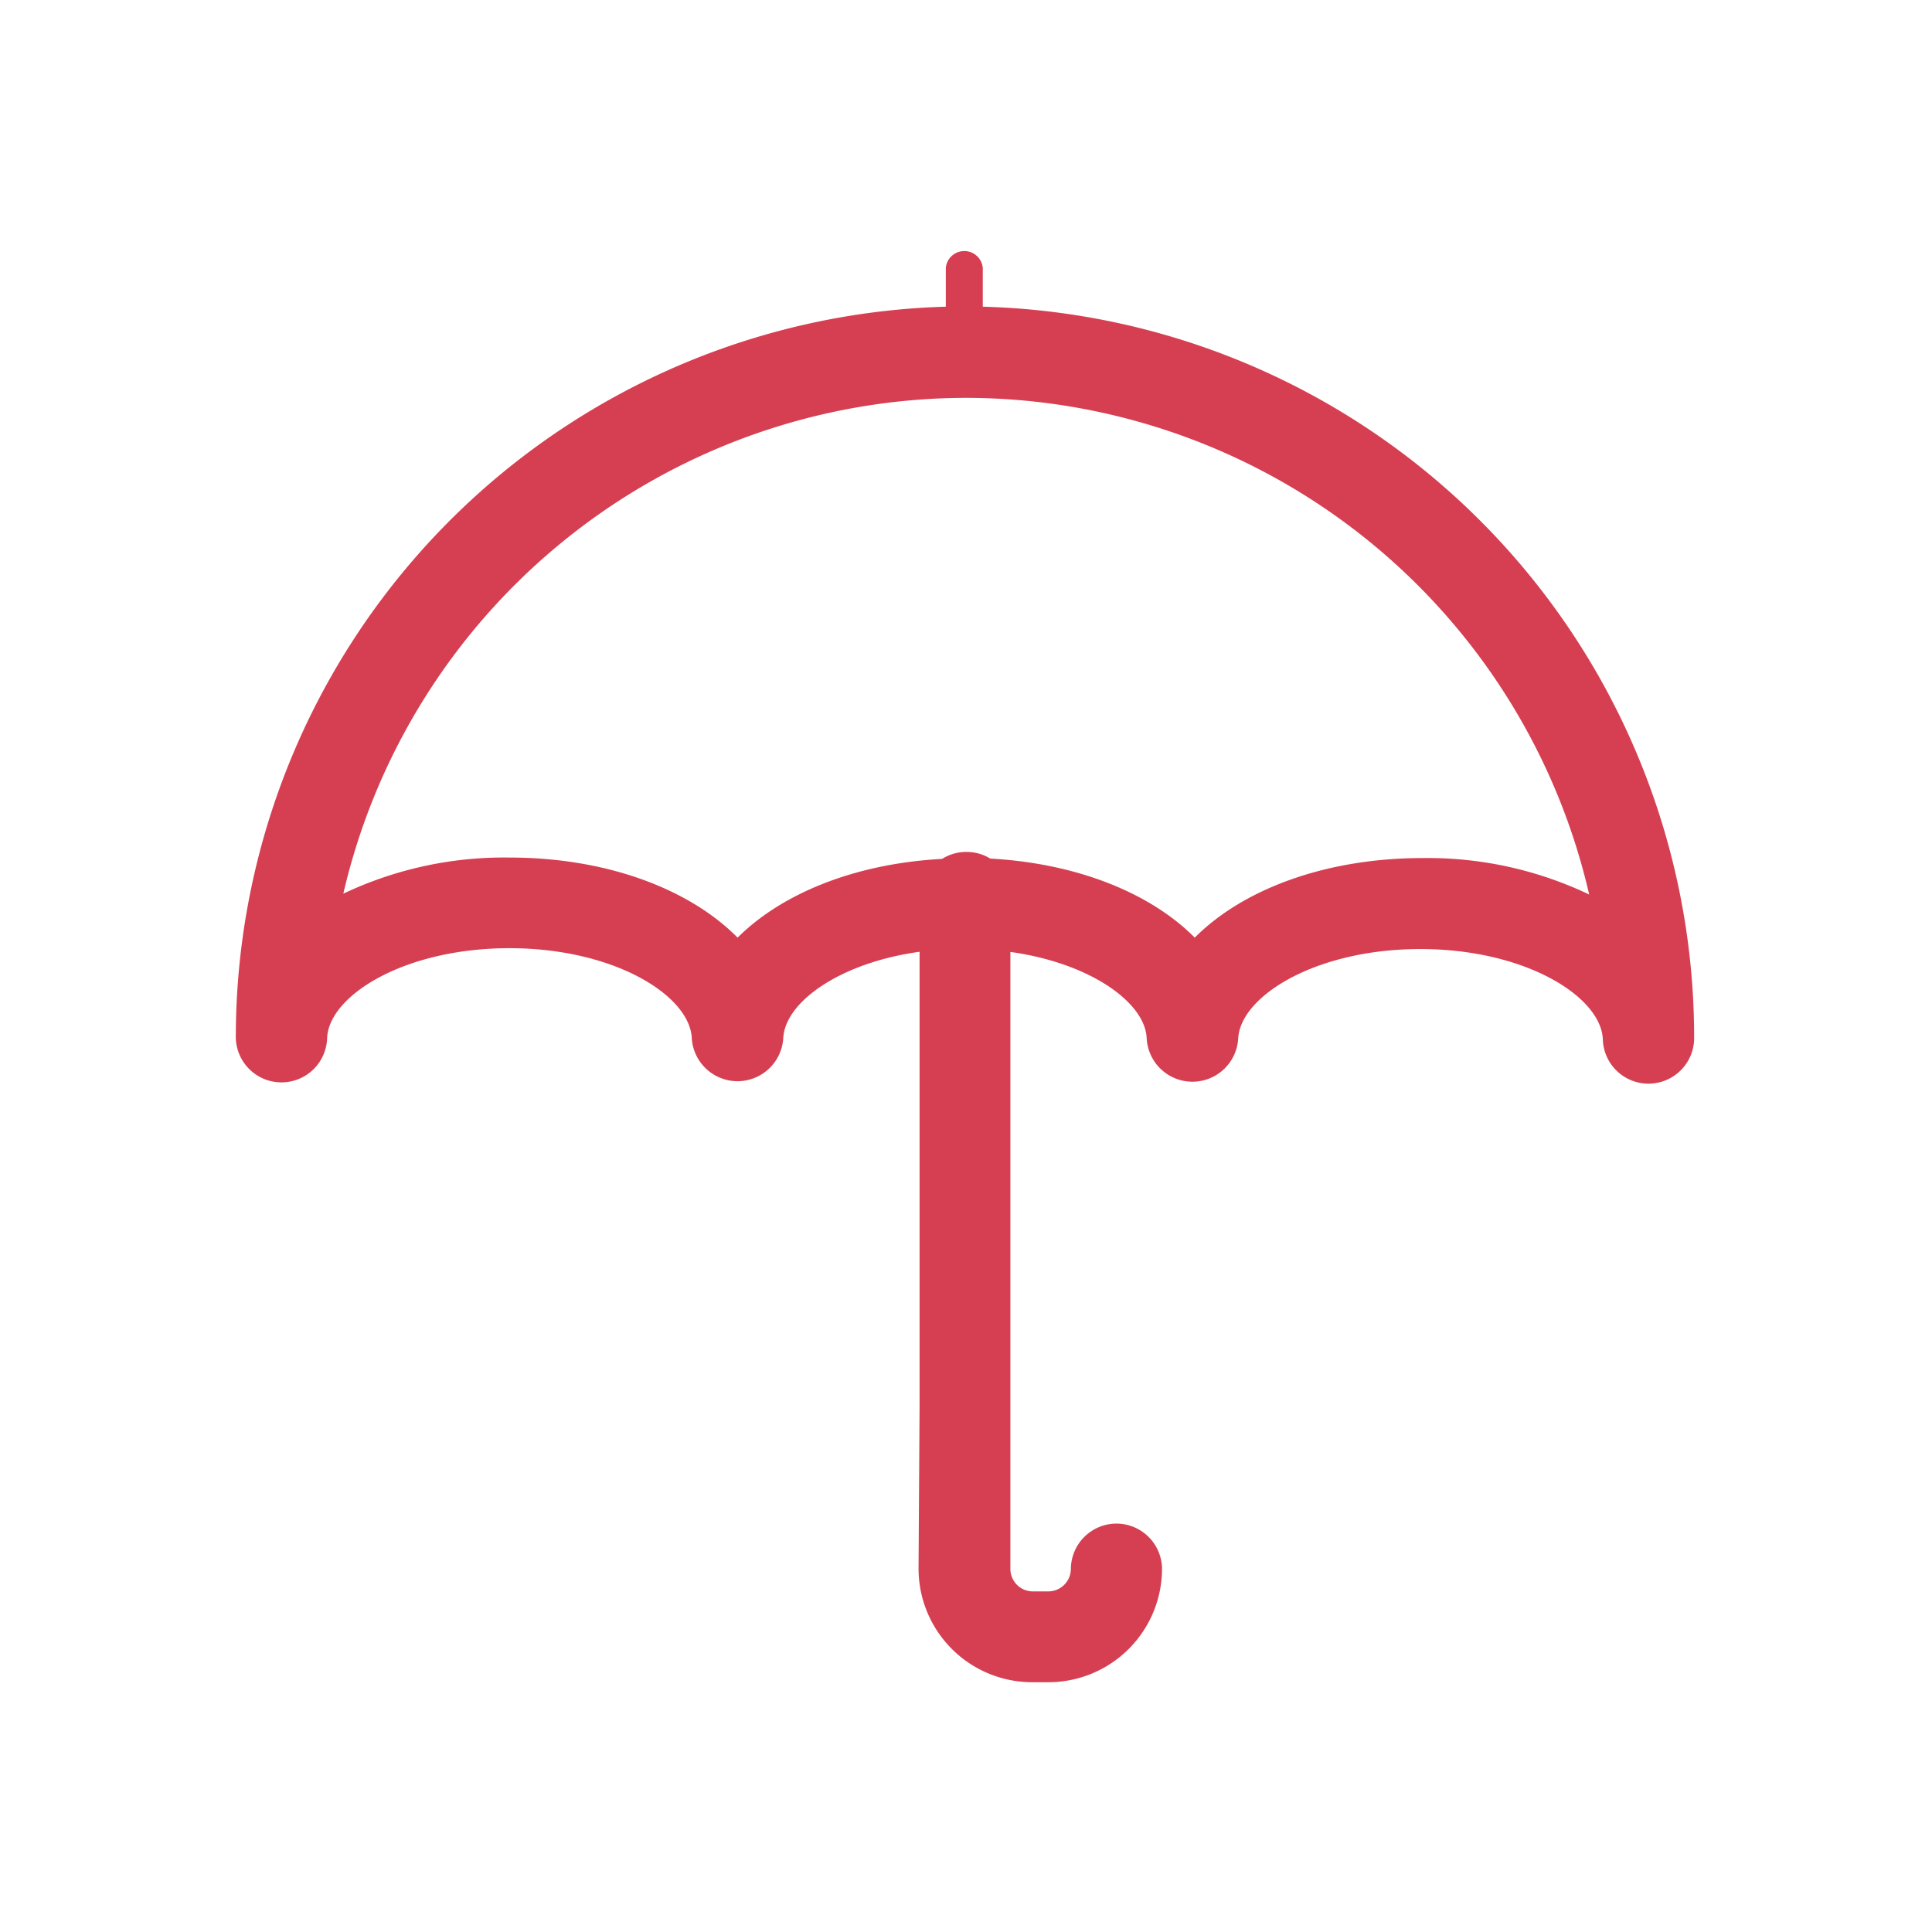
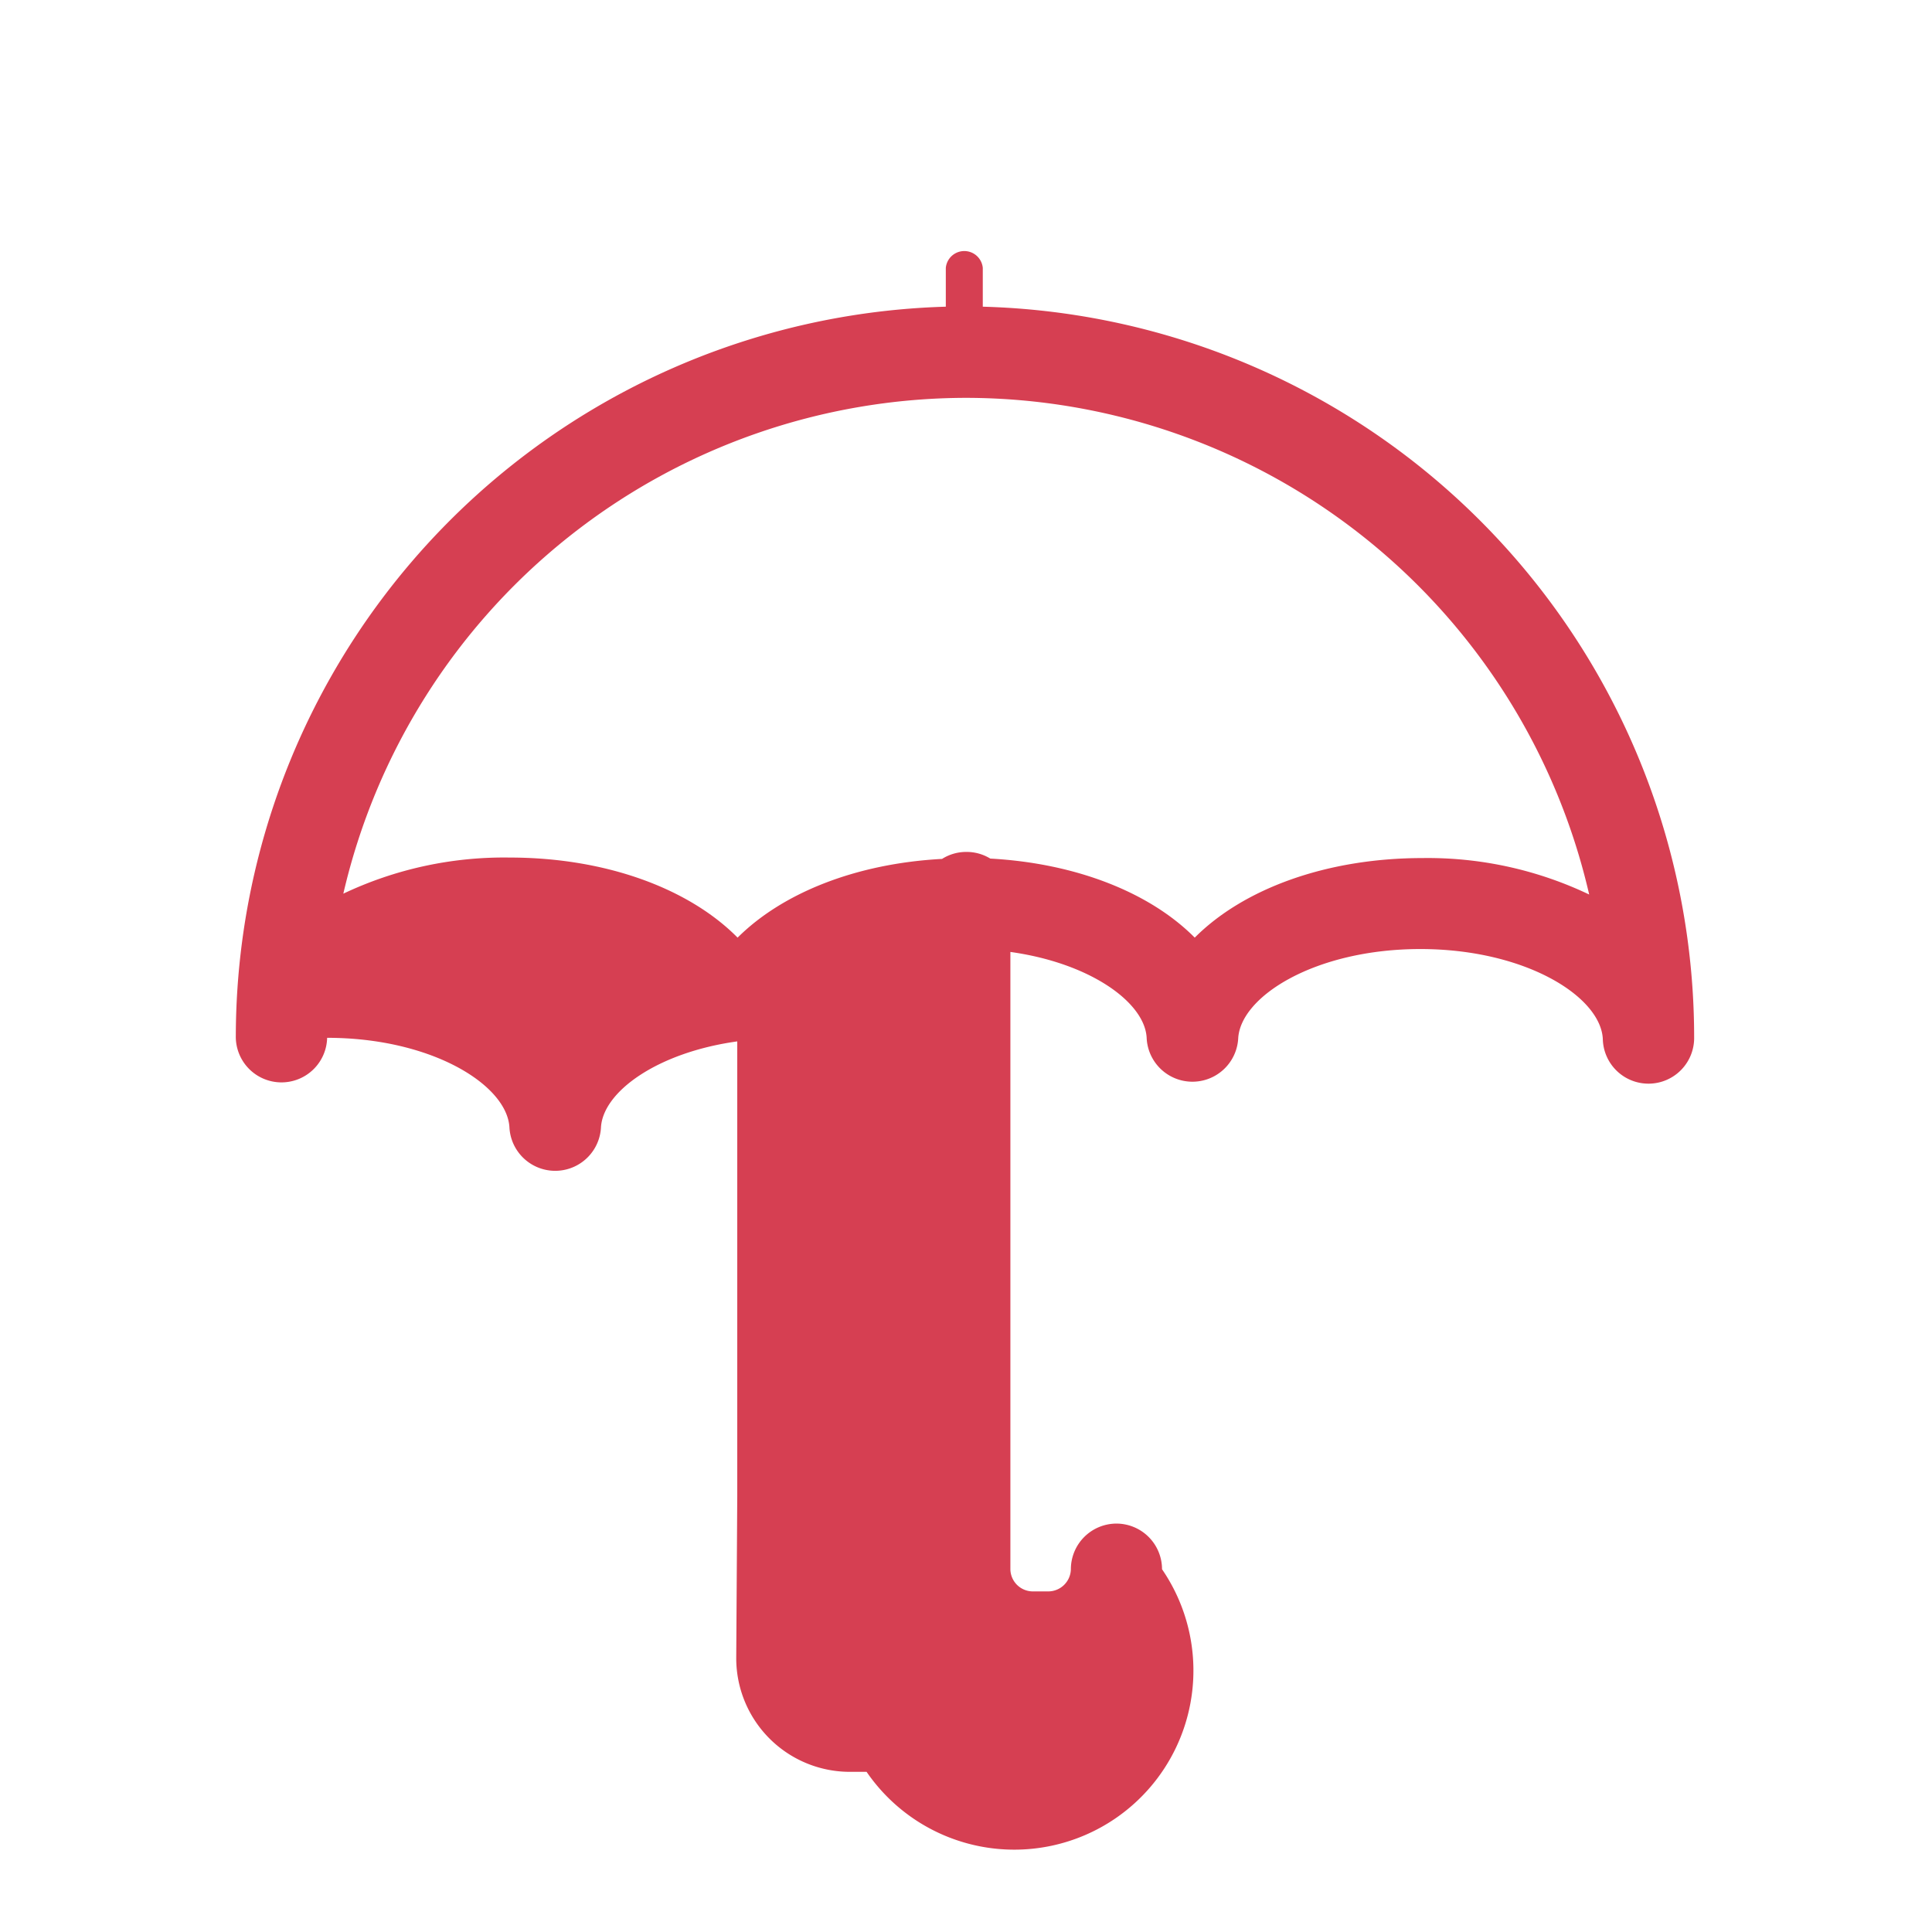
<svg xmlns="http://www.w3.org/2000/svg" id="Layer_1" data-name="Layer 1" width="40mm" height="40mm" viewBox="0 0 113.39 113.39">
  <defs>
    <style>.cls-1{fill:#d63f52;}</style>
  </defs>
  <title>stpicon</title>
-   <path class="cls-1" d="M57.68,18V15.72a1.09,1.09,0,0,0-2.17,0V18A42.9,42.9,0,0,0,13.84,60.78a2.68,2.68,0,0,0,5.36.13c0.12-2.49,4.54-5.26,10.7-5.26h0c6.17,0,10.59,2.79,10.7,5.28a2.69,2.69,0,0,0,5.37,0c0.1-2.11,3.31-4.42,8-5.07l0,22.24v4.45l-0.06,9.51a6.67,6.67,0,0,0,6.65,6.67h1A6.67,6.67,0,0,0,68.2,92.1a2.68,2.68,0,0,0-2.67-2.68h0a2.68,2.68,0,0,0-2.68,2.67,1.33,1.33,0,0,1-1.31,1.31H60.6a1.32,1.32,0,0,1-1.3-1.29l0-14,0-22.24c4.73,0.66,7.94,3,8,5.09a2.69,2.69,0,0,0,5.37,0c0.12-2.49,4.54-5.26,10.69-5.26h0c6.17,0,10.59,2.79,10.71,5.28a2.68,2.68,0,0,0,5.36-.12A42.9,42.9,0,0,0,57.68,18ZM83.49,50.36h0c-5.67,0-10.53,1.82-13.37,4.67-2.6-2.62-6.91-4.36-12-4.64A2.66,2.66,0,0,0,56.7,50h0a2.65,2.65,0,0,0-1.41.41c-5.06.27-9.37,2-12,4.62-2.84-2.87-7.71-4.7-13.39-4.7h0a22,22,0,0,0-9.75,2.12,37.57,37.57,0,0,1,36.55-29.1h0A37.58,37.58,0,0,1,93.27,52.5,22,22,0,0,0,83.49,50.36Z" />
+   <path class="cls-1" d="M57.68,18V15.72a1.09,1.09,0,0,0-2.17,0V18A42.9,42.9,0,0,0,13.84,60.78a2.68,2.68,0,0,0,5.36.13h0c6.17,0,10.59,2.79,10.7,5.28a2.69,2.69,0,0,0,5.37,0c0.1-2.11,3.31-4.42,8-5.07l0,22.24v4.45l-0.06,9.51a6.67,6.67,0,0,0,6.65,6.67h1A6.67,6.67,0,0,0,68.2,92.1a2.68,2.68,0,0,0-2.67-2.68h0a2.68,2.68,0,0,0-2.68,2.67,1.33,1.33,0,0,1-1.31,1.31H60.6a1.32,1.32,0,0,1-1.3-1.29l0-14,0-22.24c4.73,0.66,7.94,3,8,5.09a2.69,2.69,0,0,0,5.37,0c0.12-2.49,4.54-5.26,10.69-5.26h0c6.17,0,10.59,2.79,10.71,5.28a2.68,2.68,0,0,0,5.36-.12A42.9,42.9,0,0,0,57.68,18ZM83.49,50.36h0c-5.67,0-10.53,1.82-13.37,4.67-2.6-2.62-6.91-4.36-12-4.64A2.66,2.66,0,0,0,56.7,50h0a2.65,2.65,0,0,0-1.41.41c-5.06.27-9.37,2-12,4.62-2.84-2.87-7.71-4.7-13.39-4.7h0a22,22,0,0,0-9.75,2.12,37.57,37.57,0,0,1,36.55-29.1h0A37.58,37.58,0,0,1,93.27,52.5,22,22,0,0,0,83.49,50.36Z" />
</svg>